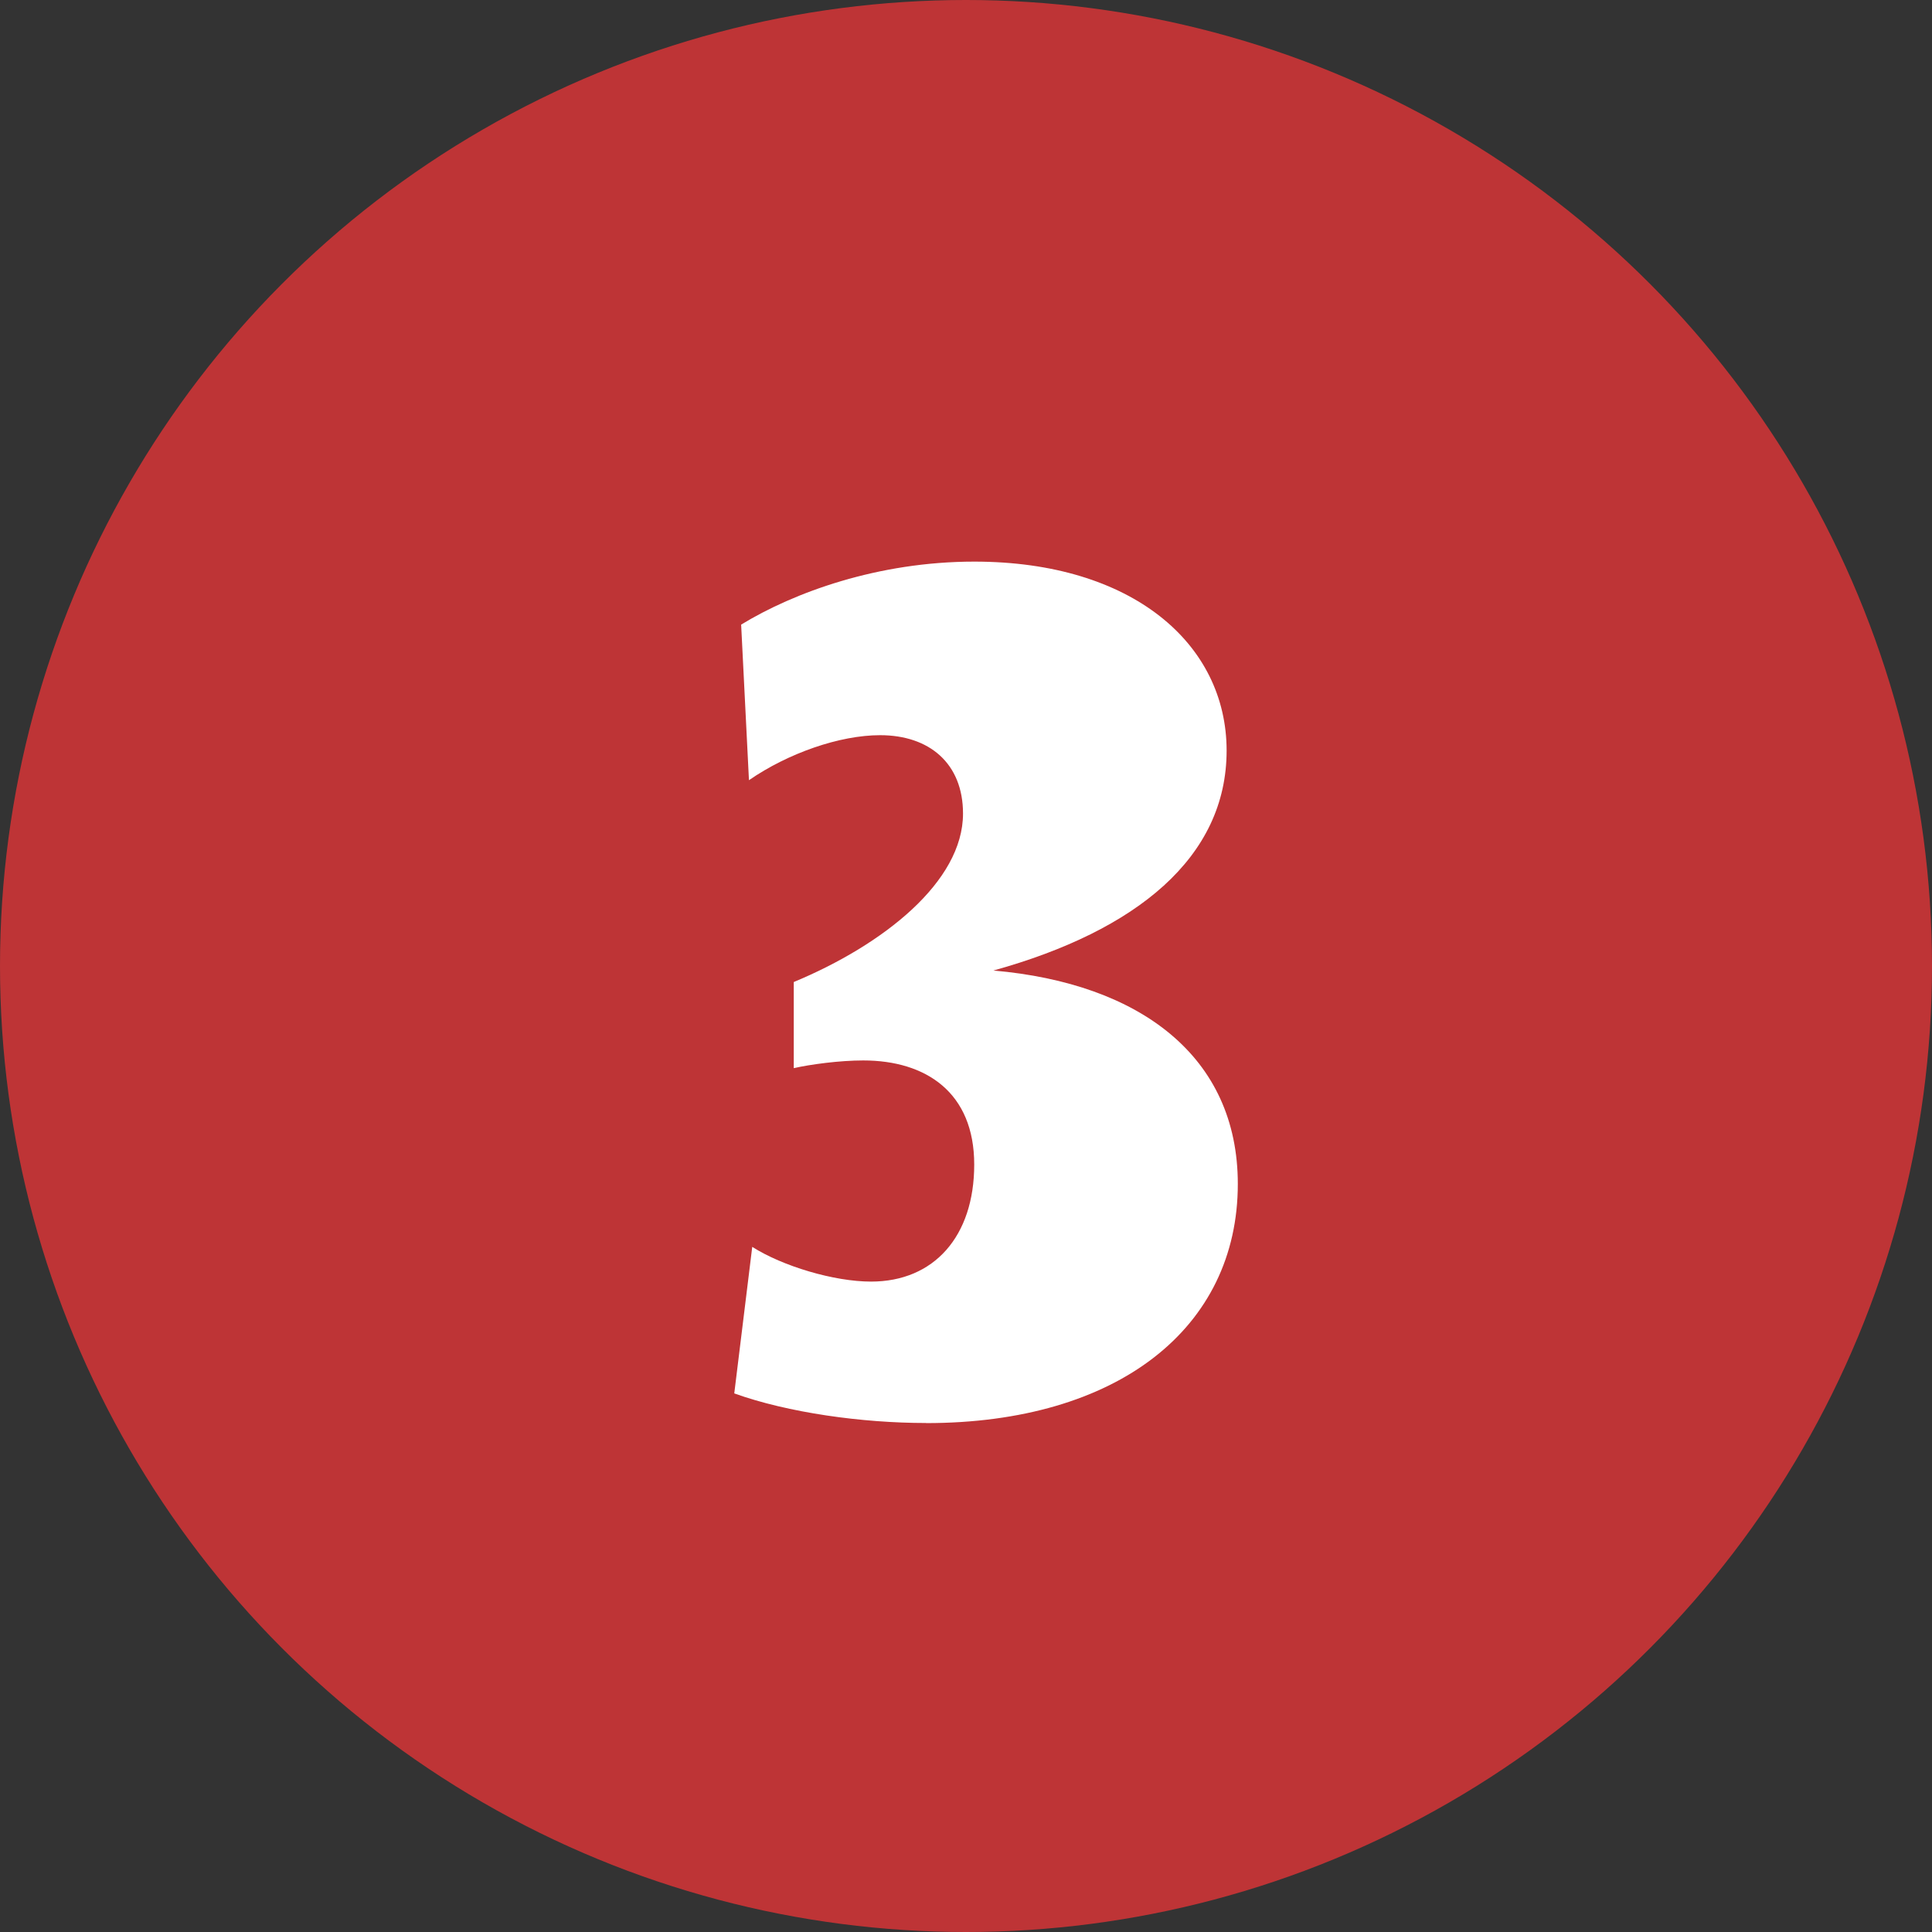
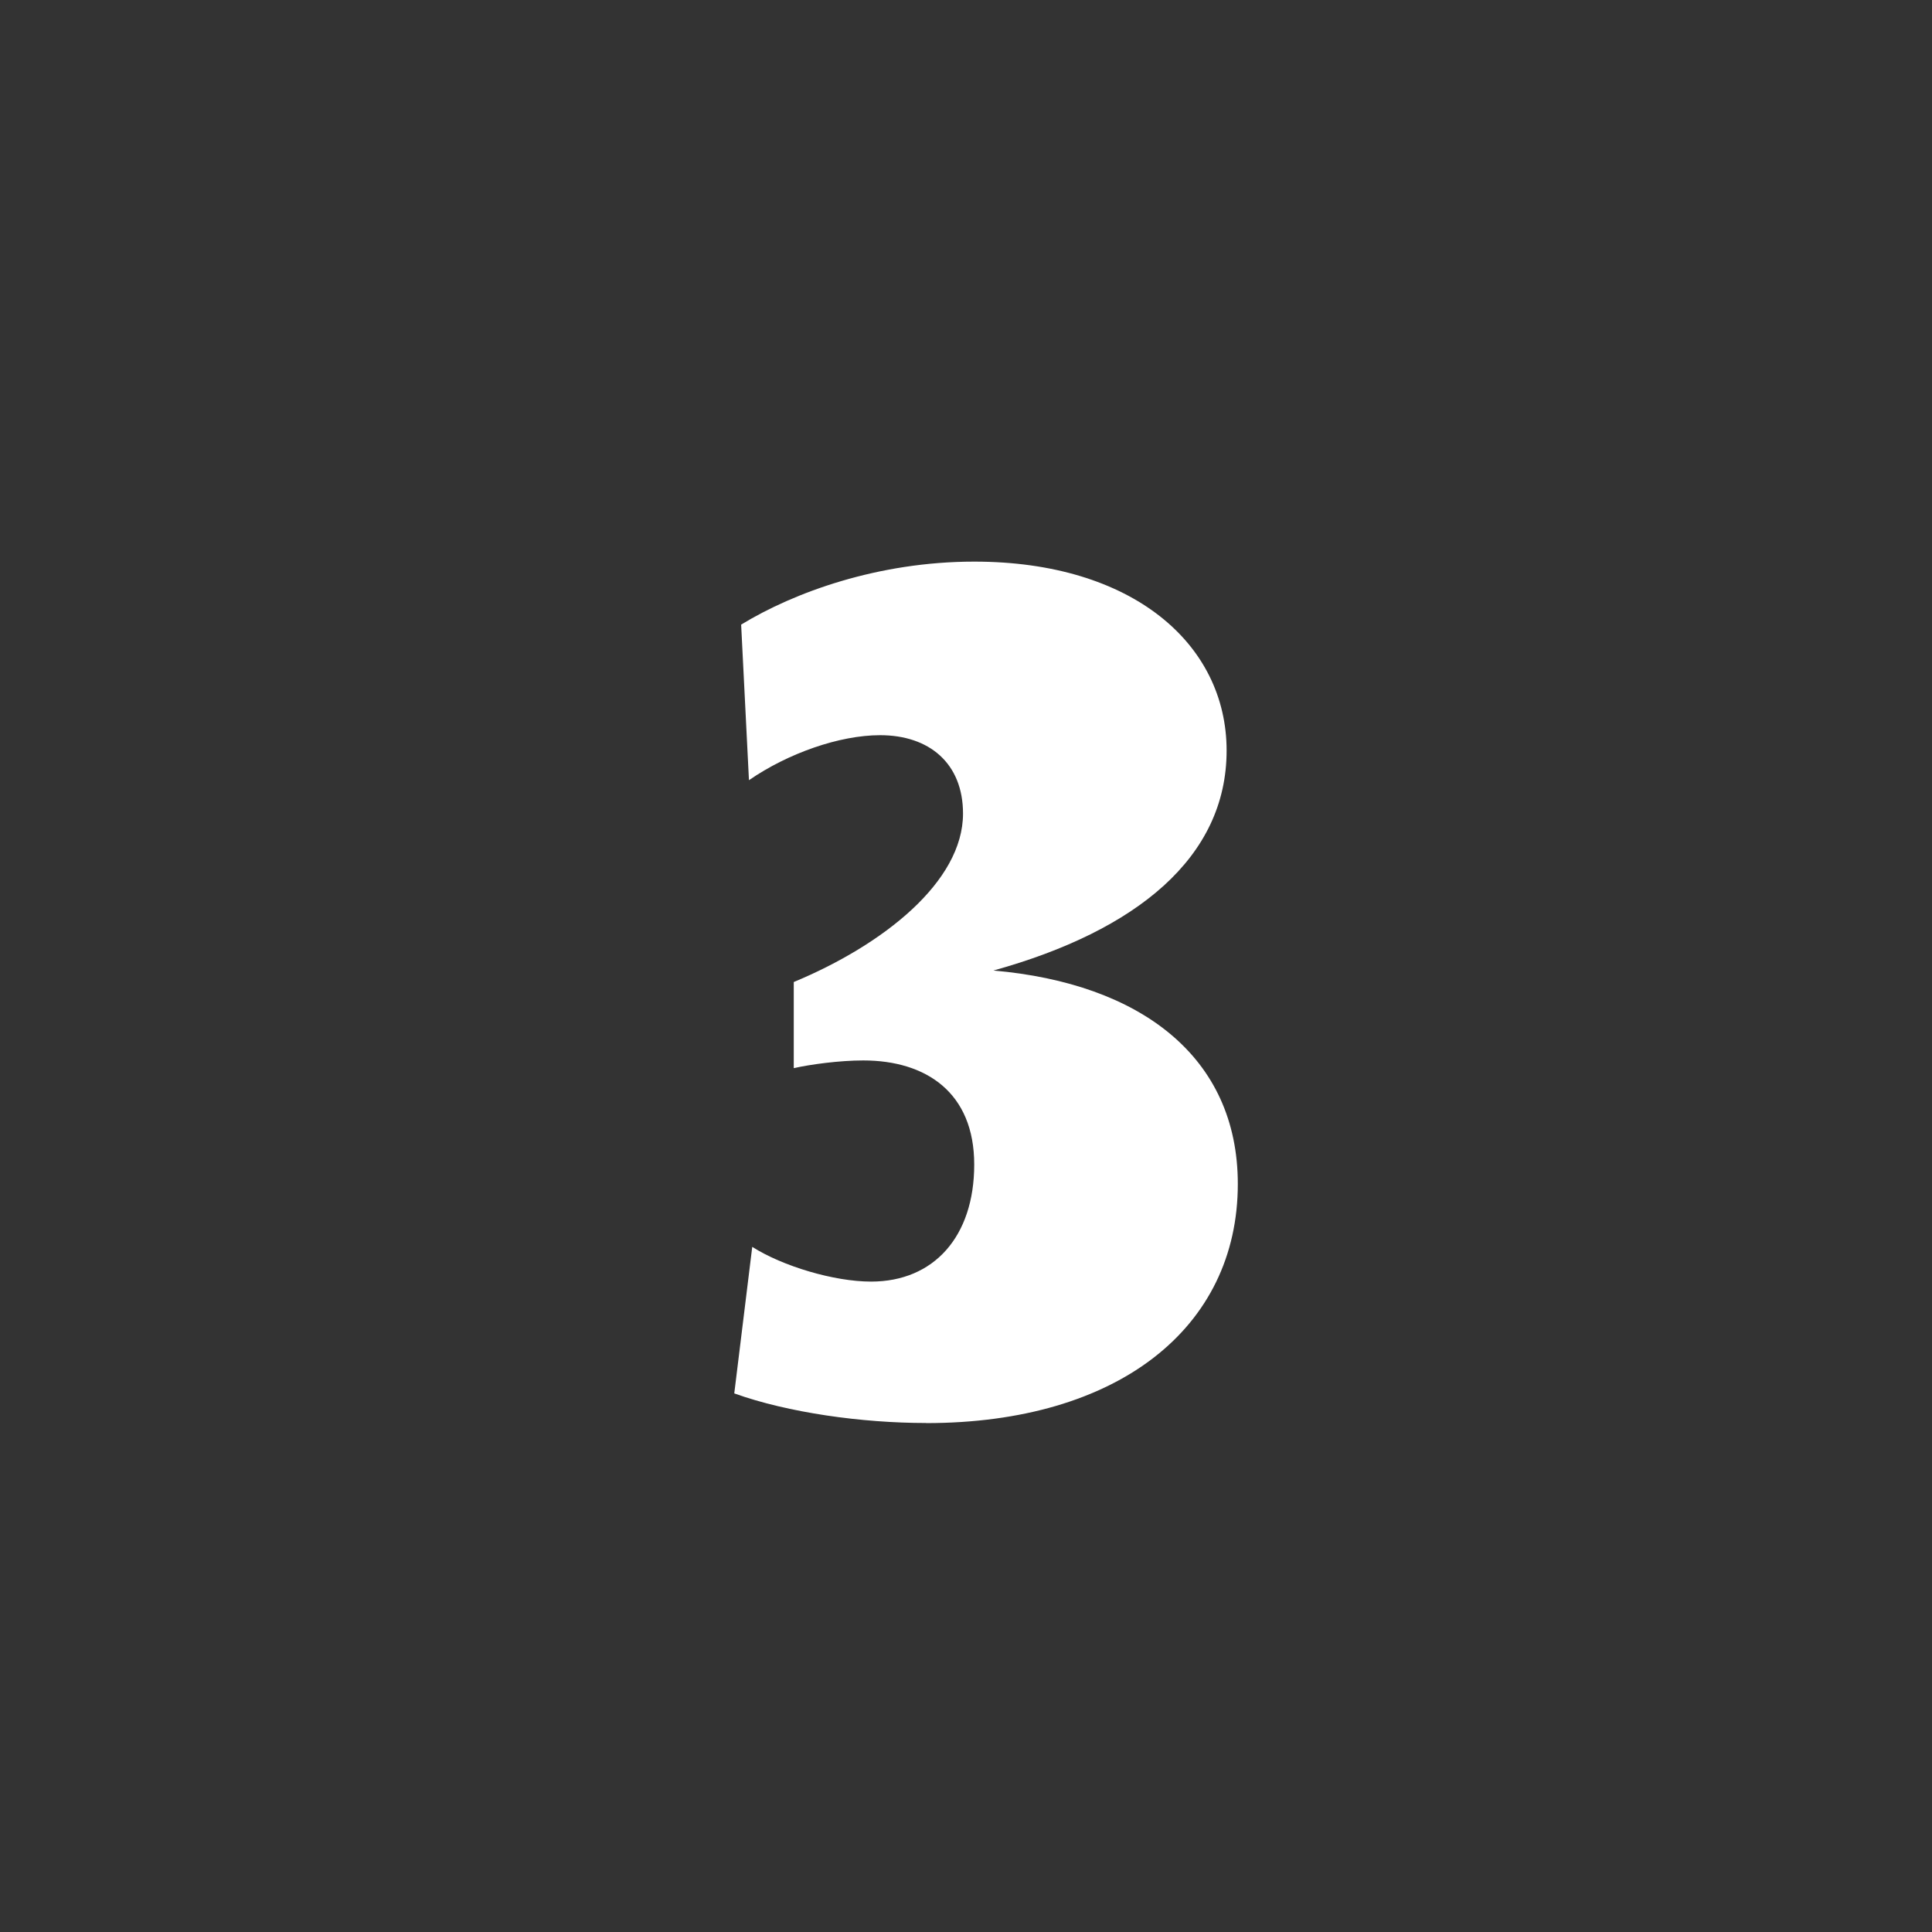
<svg xmlns="http://www.w3.org/2000/svg" id="Layer_1" viewBox="0 0 188 188">
  <rect x="0" y="0" width="188" height="188" fill="#333333" stroke="none" />
  <defs>
    <style>      .st0 {        fill: #be3436;      }      .st1 {        fill: #fff;      }    </style>
  </defs>
-   <circle class="st0" cx="94" cy="94" r="94" />
  <path class="st1" d="M90.11,138.47c-6.22,0-13.42-1-18.66-2.88l1.75-14.26c2.95,1.88,7.96,3.38,11.56,3.38,6.11,0,10.04-4.38,10.04-11.39s-4.69-10.13-10.8-10.13c-2.29,0-5.13.38-6.76.75v-8.38c8.73-3.63,16.47-9.76,16.47-16.39,0-4.88-3.27-7.63-8.07-7.63-3.93,0-8.95,1.75-12.76,4.38l-.76-15.14c5.13-3.13,13.31-6.13,22.69-6.13,15.38,0,24.55,8.01,24.55,18.39s-8.73,17.52-22.69,21.4c14.29,1.25,23.78,8.38,23.78,20.77,0,14.01-11.67,23.27-30.33,23.27Z" />
</svg>